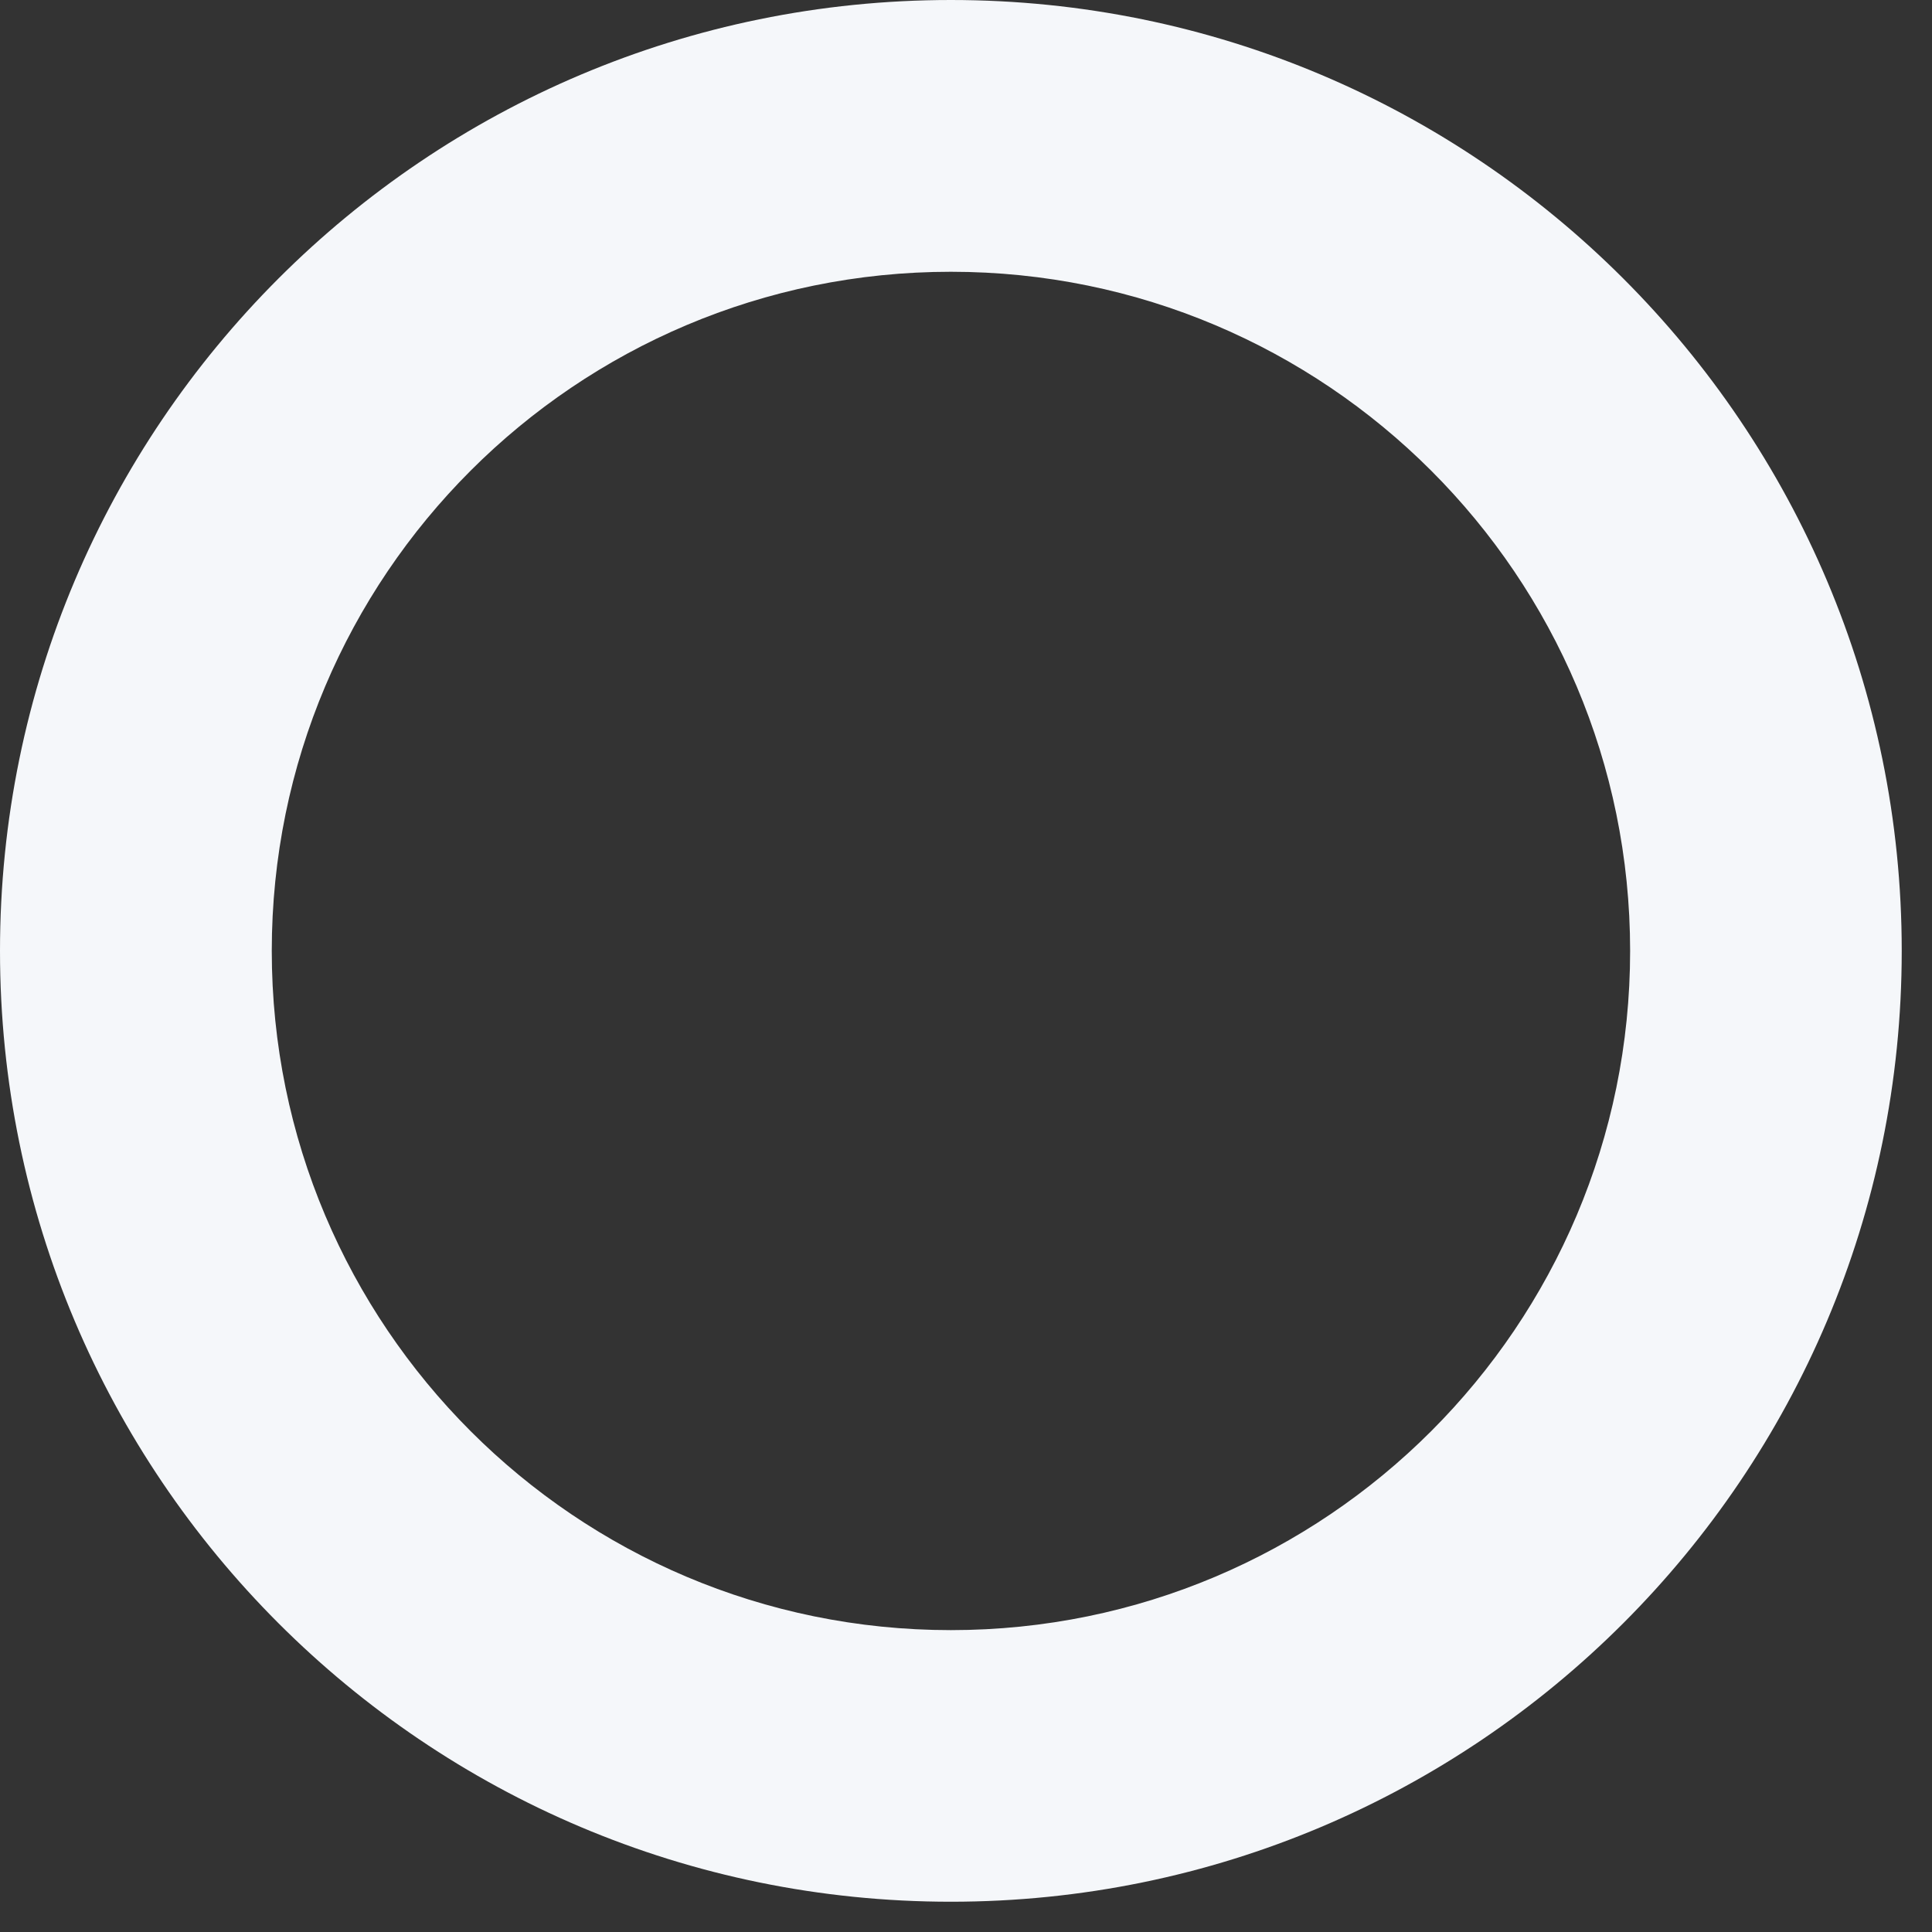
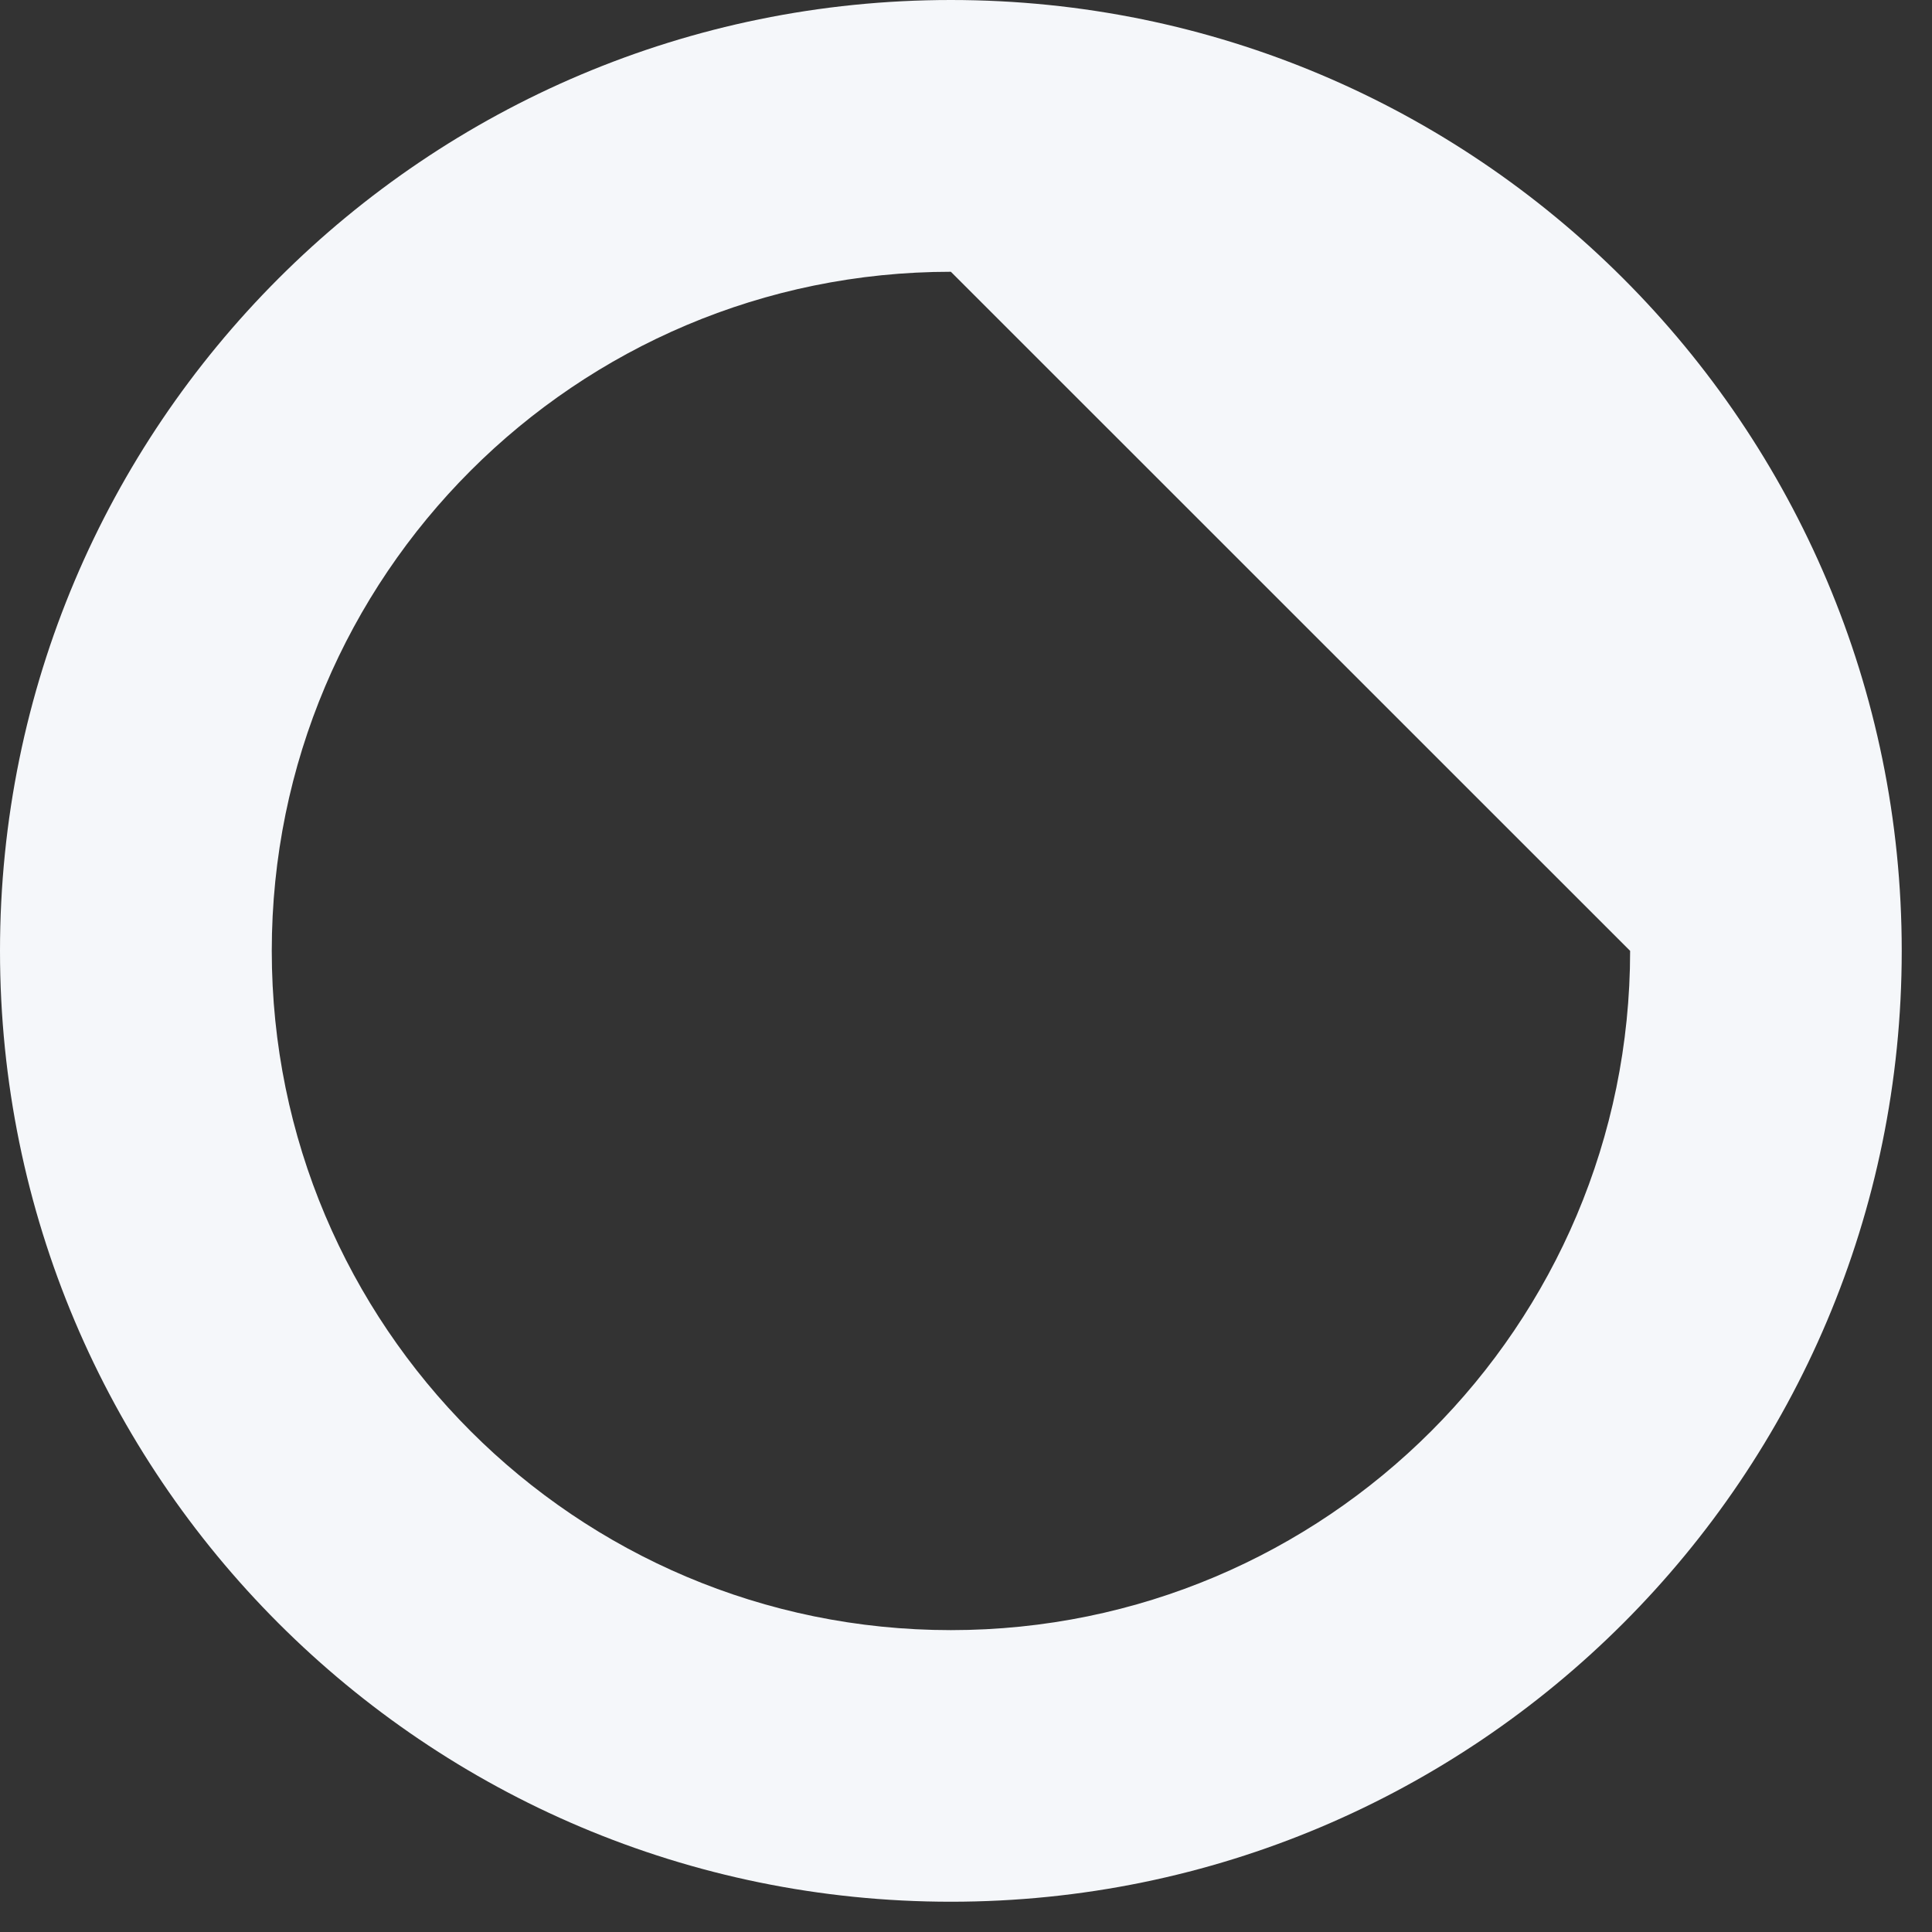
<svg xmlns="http://www.w3.org/2000/svg" fill="none" height="100%" overflow="visible" preserveAspectRatio="none" style="display: block;" viewBox="0 0 12 12" width="100%">
  <rect x="0" y="0" width="12" height="12" fill="#333333" stroke="none" />
-   <path clip-rule="evenodd" d="M5.906 1.688C3.576 1.688 1.688 3.576 1.688 5.906C1.688 8.236 3.576 10.125 5.906 10.125C8.236 10.125 10.125 8.236 10.125 5.906C10.125 3.576 8.236 1.688 5.906 1.688ZM0 5.906C0 2.644 2.644 0 5.906 0C9.168 0 11.812 2.644 11.812 5.906C11.812 9.168 9.168 11.812 5.906 11.812C2.644 11.812 0 9.168 0 5.906Z" fill="#F5F7FA" fill-rule="evenodd" id="Vector (Stroke)" />
+   <path clip-rule="evenodd" d="M5.906 1.688C3.576 1.688 1.688 3.576 1.688 5.906C1.688 8.236 3.576 10.125 5.906 10.125C8.236 10.125 10.125 8.236 10.125 5.906ZM0 5.906C0 2.644 2.644 0 5.906 0C9.168 0 11.812 2.644 11.812 5.906C11.812 9.168 9.168 11.812 5.906 11.812C2.644 11.812 0 9.168 0 5.906Z" fill="#F5F7FA" fill-rule="evenodd" id="Vector (Stroke)" />
</svg>